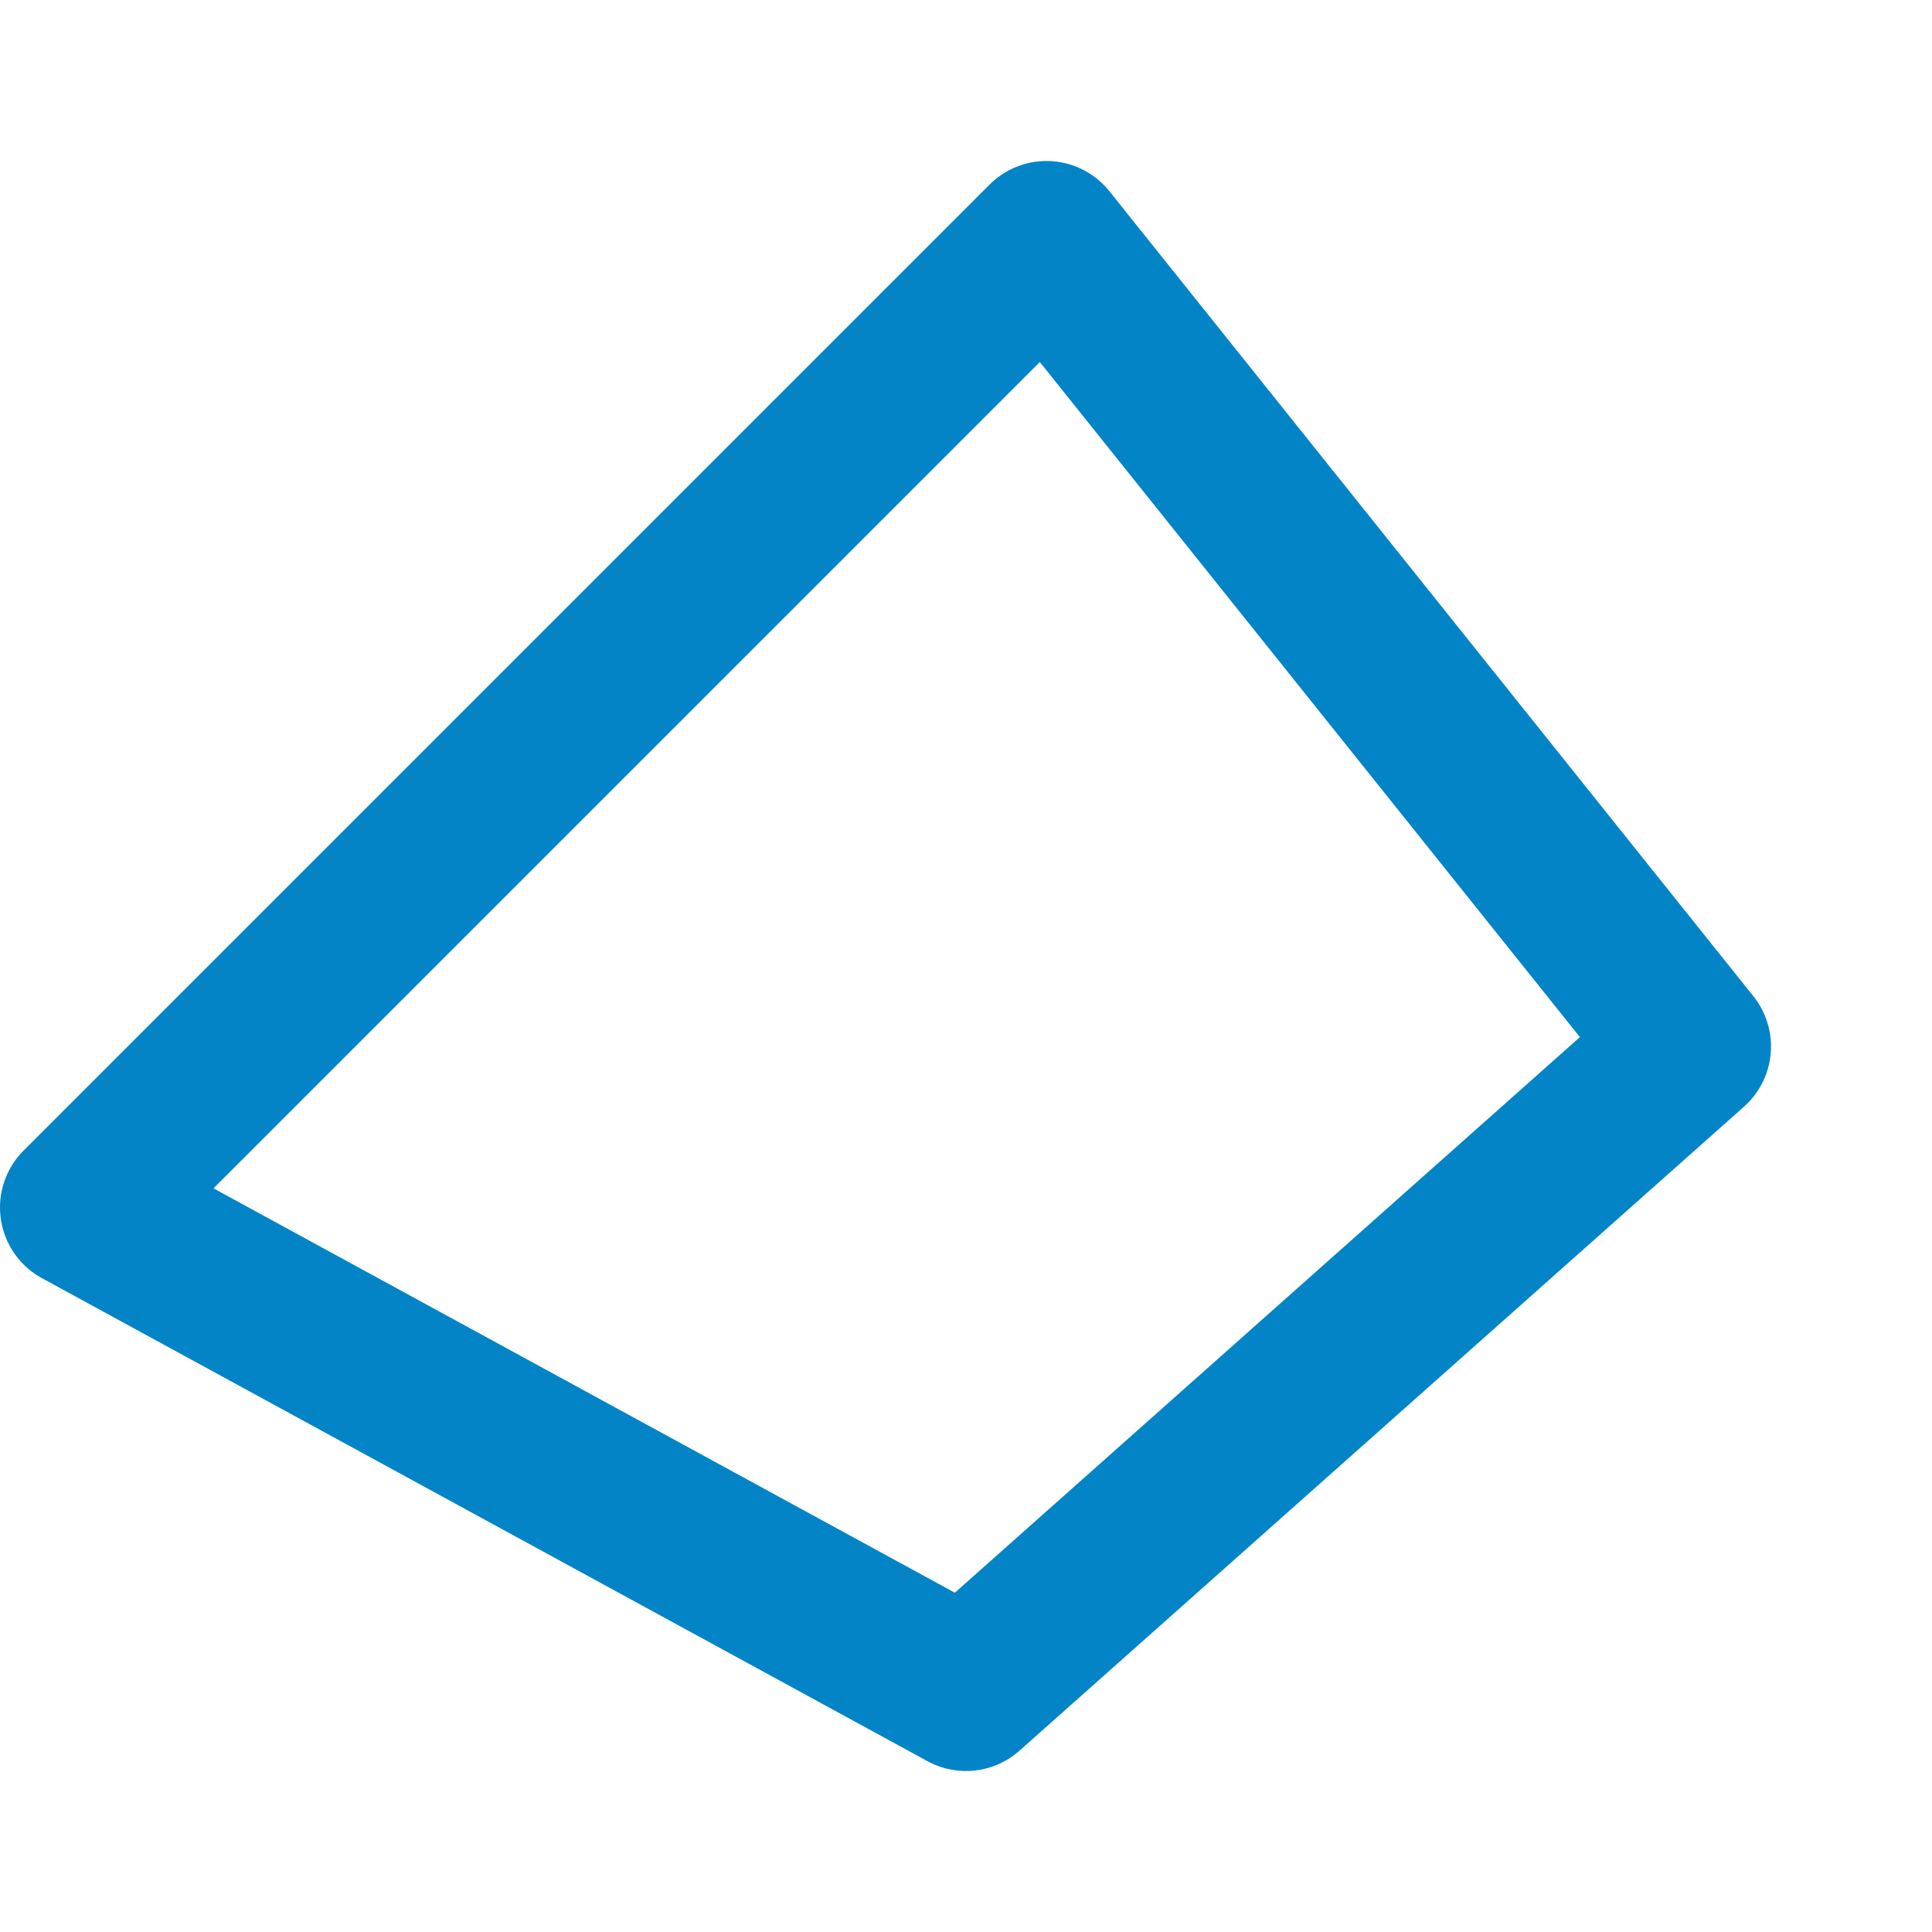
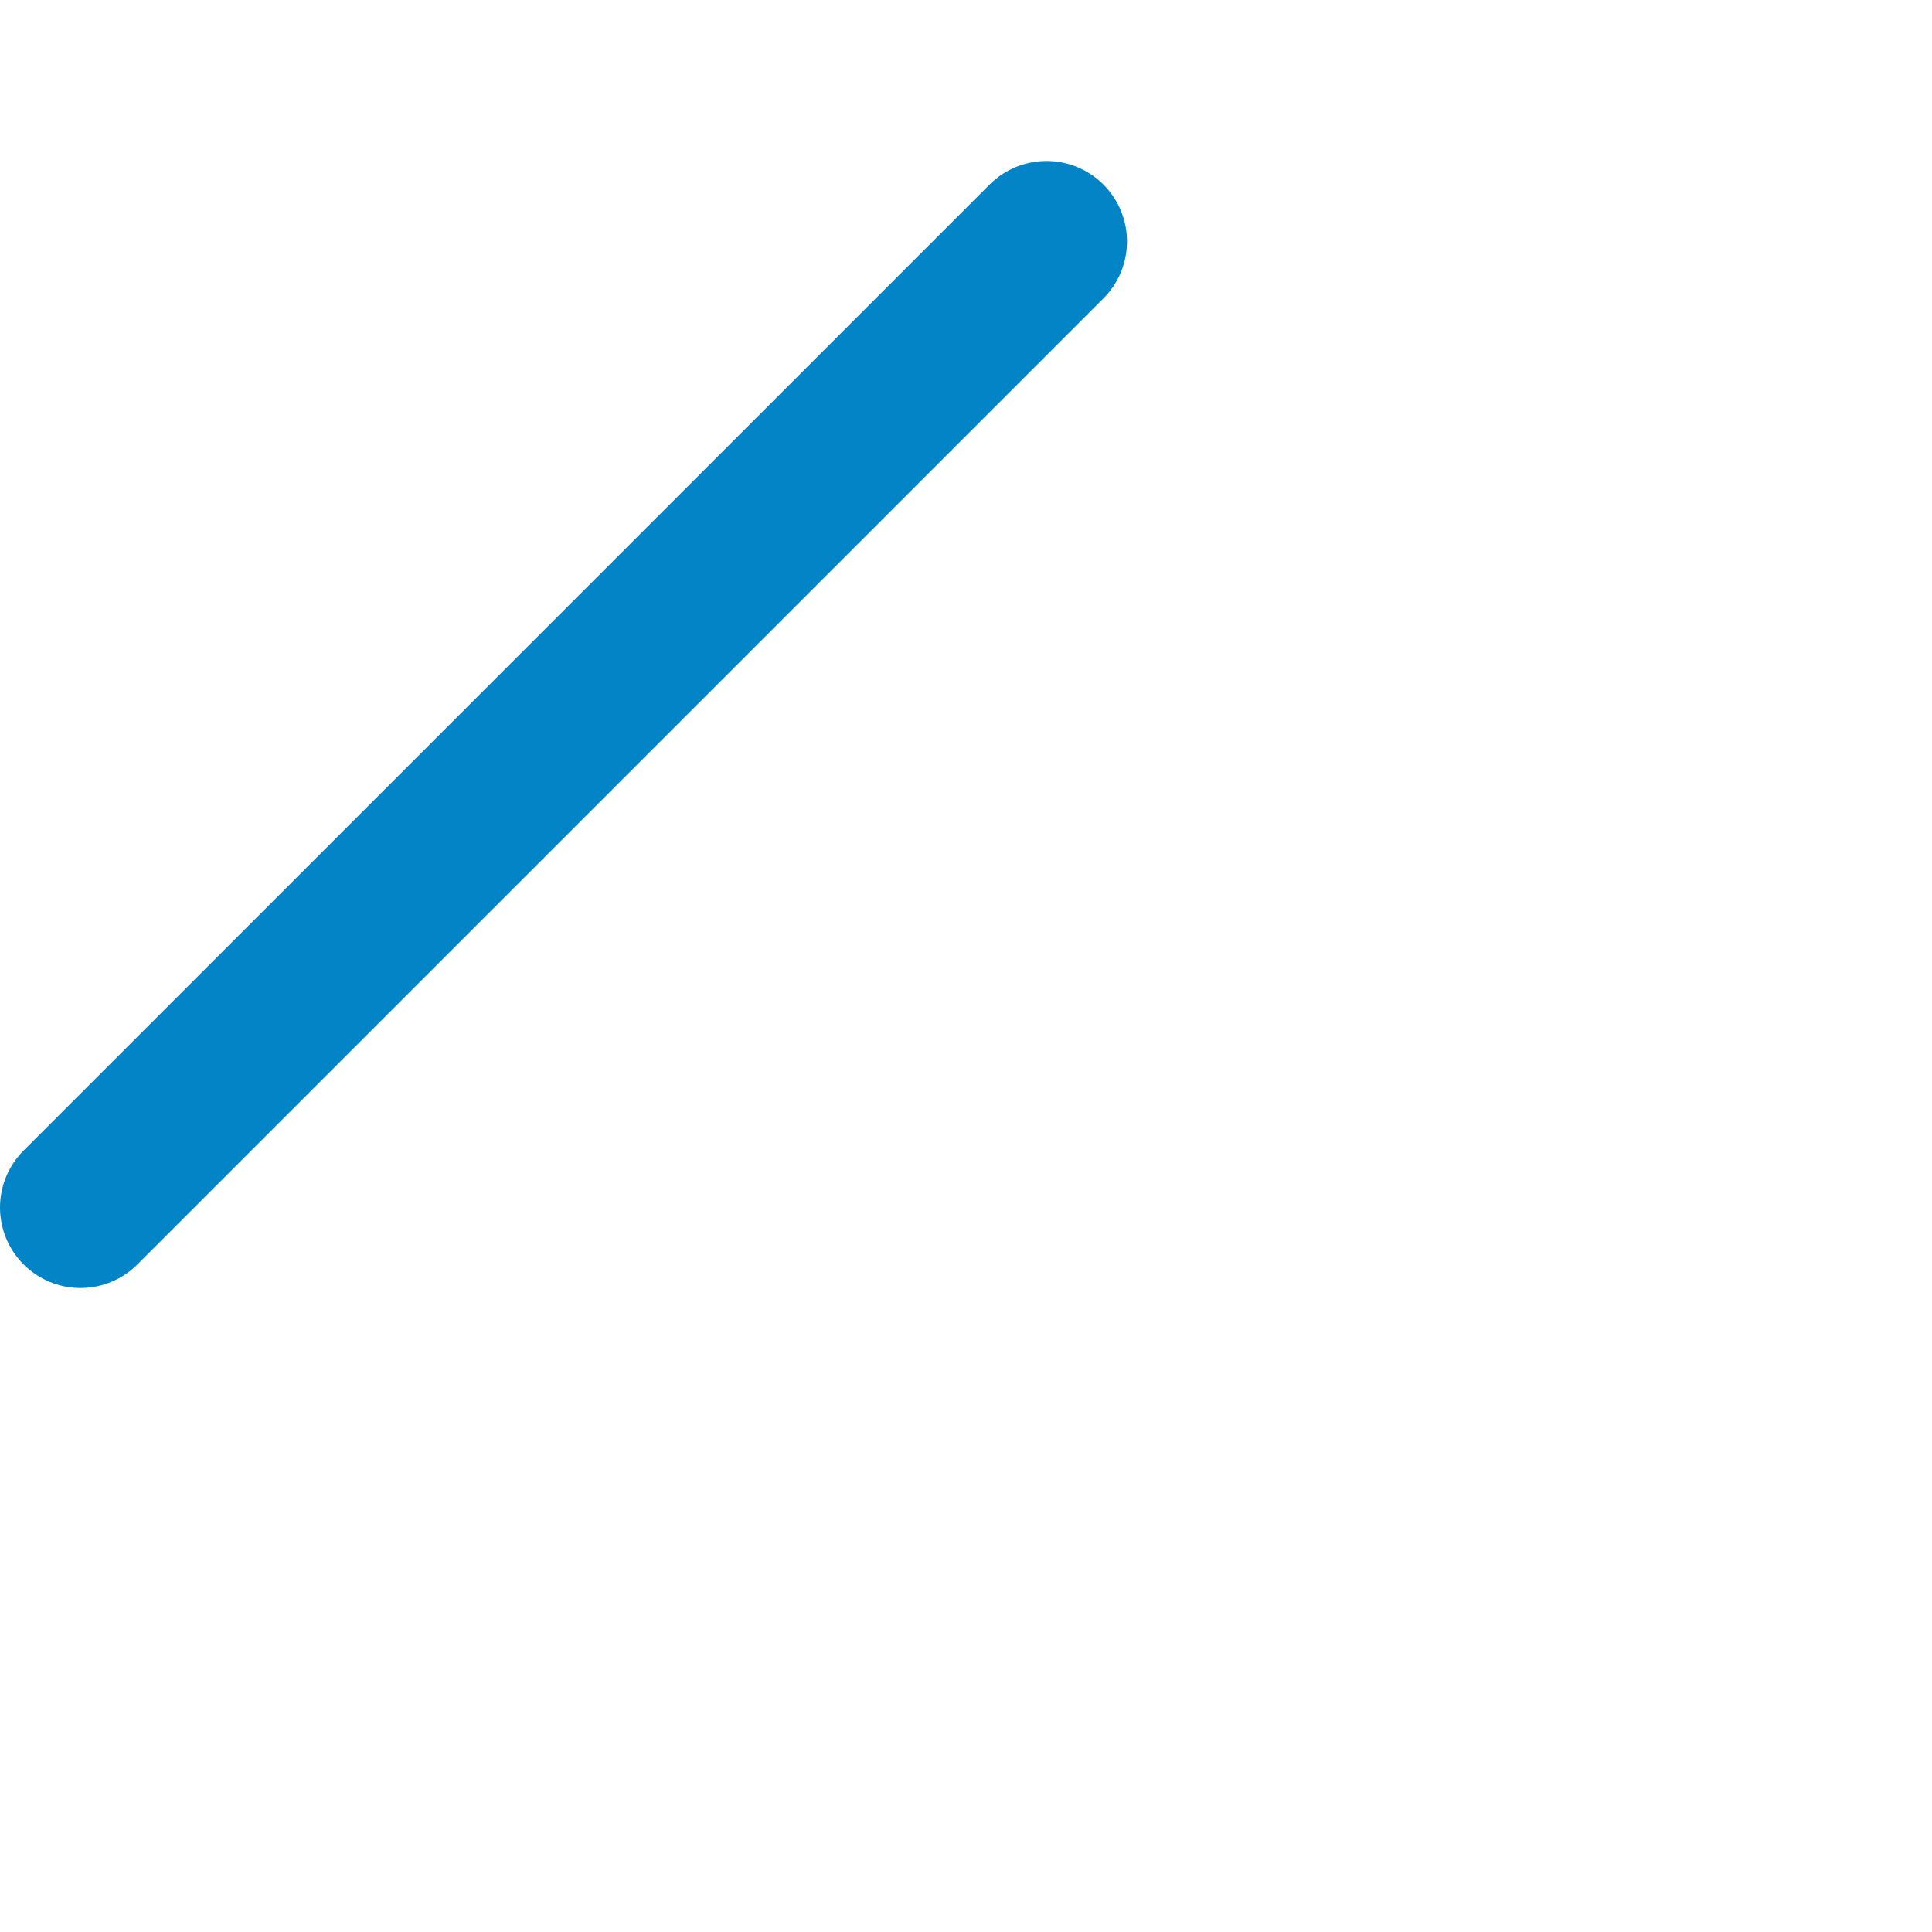
<svg xmlns="http://www.w3.org/2000/svg" width="24" height="24" viewBox="0 0 24 24" fill="none" stroke="#0284C7" stroke-width="2" stroke-linecap="round" stroke-linejoin="round">
-   <path d="M13 3L1 15l11 6 9-8-8-10z" />
+   <path d="M13 3L1 15z" />
</svg>